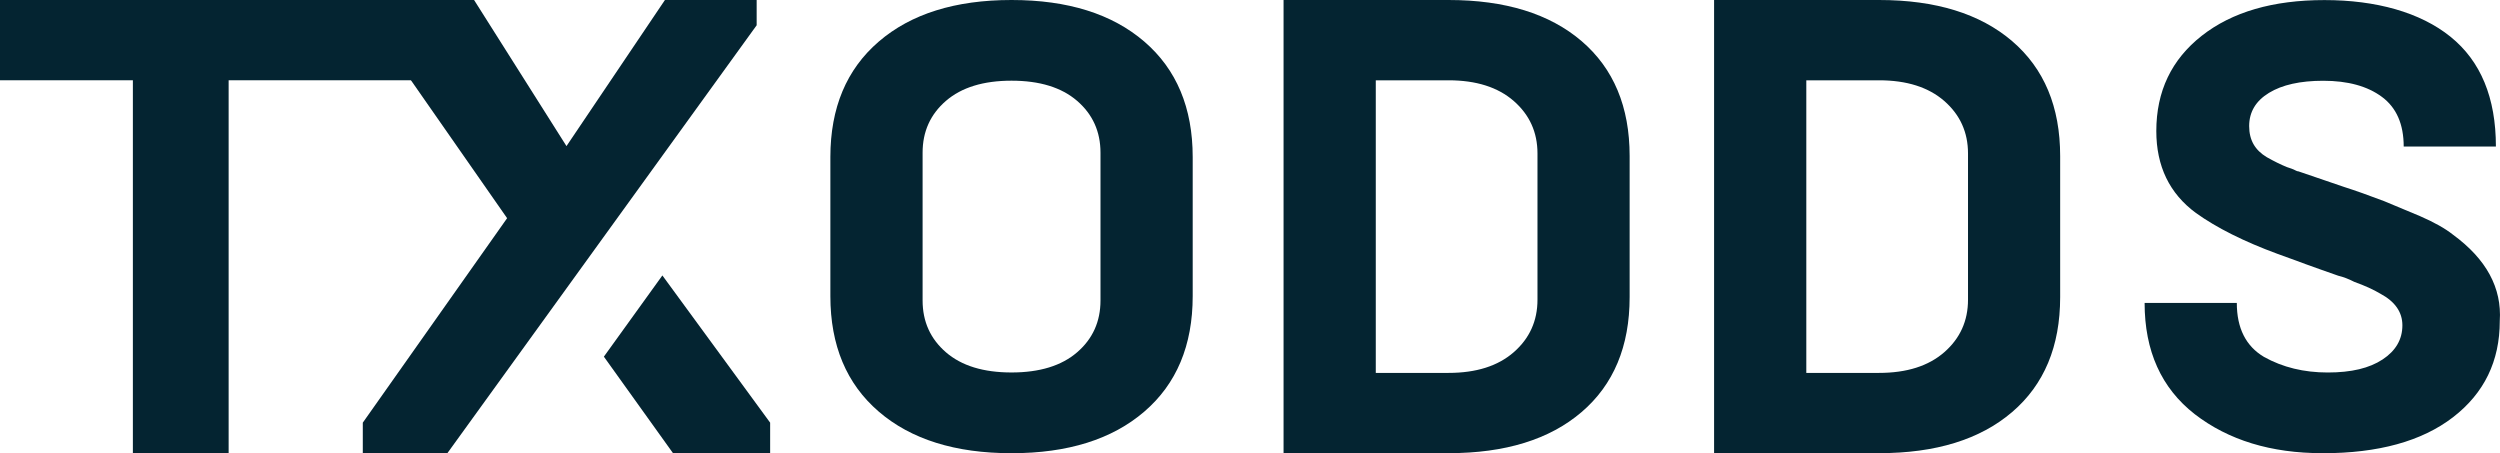
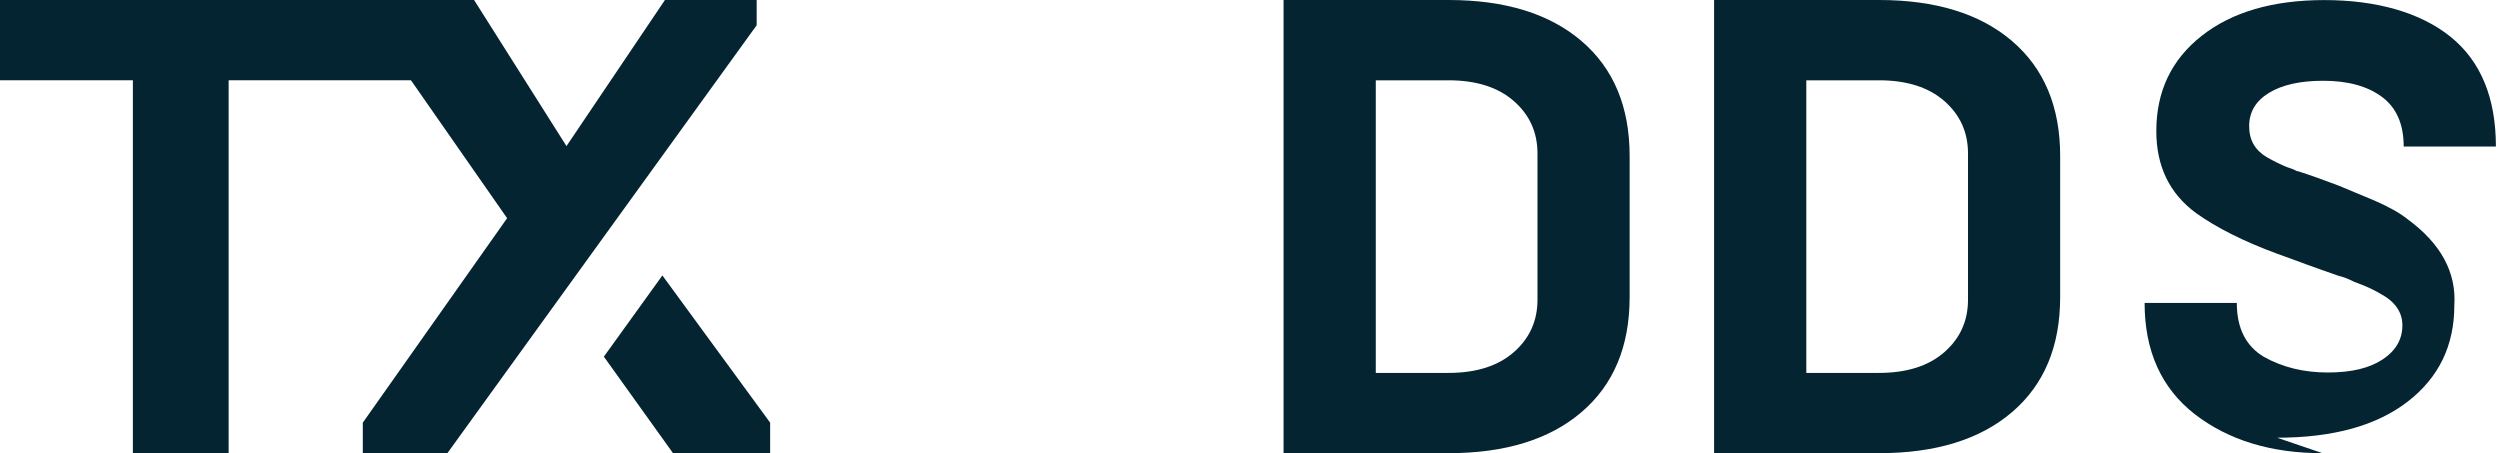
<svg xmlns="http://www.w3.org/2000/svg" id="Layer_2" data-name="Layer 2" viewBox="0 0 1103.3 200">
  <defs>
    <style>      .cls-1 {        fill: #042431;      }    </style>
  </defs>
  <g id="Layer_1-2" data-name="Layer 1">
    <g>
      <path class="cls-1" d="M100.9,200h-42.26V35.43H0V0h166.72l26.37,35.43h-92.19v164.57Z" />
-       <path class="cls-1" d="M366.46,130.69v-61.37c0-21.73,7.12-38.72,21.35-50.96,14.23-12.24,33.77-18.36,58.6-18.36s44.37,6.12,58.6,18.36c14.23,12.24,21.35,29.23,21.35,50.96v61.37c0,21.74-7.12,38.72-21.35,50.96-14.24,12.24-33.77,18.36-58.6,18.36s-44.37-6.12-58.6-18.36c-14.23-12.24-21.35-29.22-21.35-50.96ZM485.67,132.6v-65.21c0-9.31-3.44-16.94-10.32-22.88-6.88-5.93-16.52-8.9-28.94-8.9s-22.07,2.97-28.94,8.9c-6.88,5.94-10.31,13.56-10.31,22.88v65.21c0,9.31,3.44,16.94,10.31,22.88,6.88,5.94,16.52,8.9,28.94,8.9s22.07-2.97,28.94-8.9c6.88-5.93,10.32-13.56,10.32-22.88Z" />
      <path class="cls-1" d="M639.25,200h-72.79V0h72.79c25.02,0,44.6,6.05,58.74,18.14,14.13,12.1,21.2,29,21.2,50.71v62.29c0,21.71-7.07,38.62-21.2,50.71-14.14,12.1-33.72,18.14-58.74,18.14ZM607.16,35.43v129.14h32.1c12.22,0,21.82-3.04,28.8-9.14,6.97-6.09,10.46-13.81,10.46-23.14v-64.57c0-9.33-3.49-17.05-10.46-23.14-6.98-6.09-16.58-9.14-28.8-9.14h-32.1Z" />
      <path class="cls-1" d="M829.25,200h-72.79V0h72.79c25.02,0,44.6,6.05,58.74,18.14,14.13,12.1,21.2,29,21.2,50.71v62.29c0,21.71-7.07,38.62-21.2,50.71-14.14,12.1-33.72,18.14-58.74,18.14ZM797.16,35.43v129.14h32.1c12.22,0,21.82-3.04,28.8-9.14,6.97-6.09,10.46-13.81,10.46-23.14v-64.57c0-9.33-3.49-17.05-10.46-23.14-6.98-6.09-16.58-9.14-28.8-9.14h-32.1Z" />
-       <path class="cls-1" d="M1024.98,200c-22.74,0-41.55-5.75-56.45-17.26-14.71-11.51-22.07-27.85-22.07-49.04h40.69c0,11.14,4.01,19.09,12.04,23.84,8.21,4.57,17.57,6.85,28.08,6.85s18.39-1.92,24.21-5.75c5.82-3.84,8.74-8.86,8.74-15.07,0-5.84-3.25-10.5-9.74-13.97-3.06-1.82-6.88-3.56-11.46-5.2-2.48-1.28-4.87-2.19-7.16-2.74-.57-.18-3.29-1.14-8.17-2.88-4.87-1.73-8.27-2.96-10.17-3.7l-8.31-3.01c-14.9-5.48-26.93-11.51-36.11-18.08-11.66-8.58-17.48-20.64-17.48-36.16,0-17.53,6.69-31.55,20.06-42.05,13.37-10.5,31.42-15.75,54.16-15.75s42.22,5.39,55.59,16.16c13.37,10.78,20.06,26.94,20.06,48.49h-40.69c0-9.86-3.2-17.17-9.6-21.92-6.4-4.75-15.04-7.12-25.93-7.12-10.13,0-18.1,1.78-23.93,5.34-5.83,3.56-8.74,8.45-8.74,14.66s2.58,10.59,7.73,13.7c3.25,1.83,6.21,3.29,8.88,4.38.57.18,1.24.41,2.01.68.76.28,1.38.55,1.86.82.48.27.9.41,1.29.41l12.04,4.11,8.02,2.74c5.16,1.65,11.08,3.75,17.77,6.3l15.76,6.58c6.3,2.74,11.17,5.48,14.61,8.22,14.71,10.78,21.59,23.47,20.63,38.08,0,17.72-6.88,31.87-20.63,42.47-13.75,10.59-32.95,15.89-57.6,15.89Z" />
+       <path class="cls-1" d="M1024.98,200c-22.74,0-41.55-5.75-56.45-17.26-14.71-11.51-22.07-27.85-22.07-49.04h40.69c0,11.14,4.01,19.09,12.04,23.84,8.21,4.57,17.57,6.85,28.08,6.85s18.39-1.92,24.21-5.75c5.82-3.84,8.74-8.86,8.74-15.07,0-5.84-3.25-10.5-9.74-13.97-3.06-1.82-6.88-3.56-11.46-5.2-2.48-1.28-4.87-2.19-7.16-2.74-.57-.18-3.29-1.14-8.17-2.88-4.87-1.73-8.27-2.96-10.17-3.7l-8.31-3.01c-14.9-5.48-26.93-11.51-36.11-18.08-11.66-8.58-17.48-20.64-17.48-36.16,0-17.53,6.69-31.55,20.06-42.05,13.37-10.5,31.42-15.75,54.16-15.75s42.22,5.39,55.59,16.16c13.37,10.78,20.06,26.94,20.06,48.49h-40.69c0-9.86-3.2-17.17-9.6-21.92-6.4-4.75-15.04-7.12-25.93-7.12-10.13,0-18.1,1.78-23.93,5.34-5.83,3.56-8.74,8.45-8.74,14.66s2.58,10.59,7.73,13.7c3.25,1.83,6.21,3.29,8.88,4.38.57.18,1.24.41,2.01.68.76.28,1.38.55,1.86.82.48.27.9.41,1.29.41c5.16,1.65,11.08,3.75,17.77,6.3l15.76,6.58c6.3,2.74,11.17,5.48,14.61,8.22,14.71,10.78,21.59,23.47,20.63,38.08,0,17.72-6.88,31.87-20.63,42.47-13.75,10.59-32.95,15.89-57.6,15.89Z" />
      <g>
        <polygon class="cls-1" points="333.93 11.15 333.93 0 293.45 0 250 64.48 209.22 0 166.06 0 166.06 13.47 223.8 96.29 160.11 186.53 160.11 200 197.43 200 333.93 11.15" />
        <polygon class="cls-1" points="266.5 157.4 297.02 200 339.88 200 339.88 186.53 292.32 121.56 266.5 157.4" />
      </g>
    </g>
  </g>
</svg>